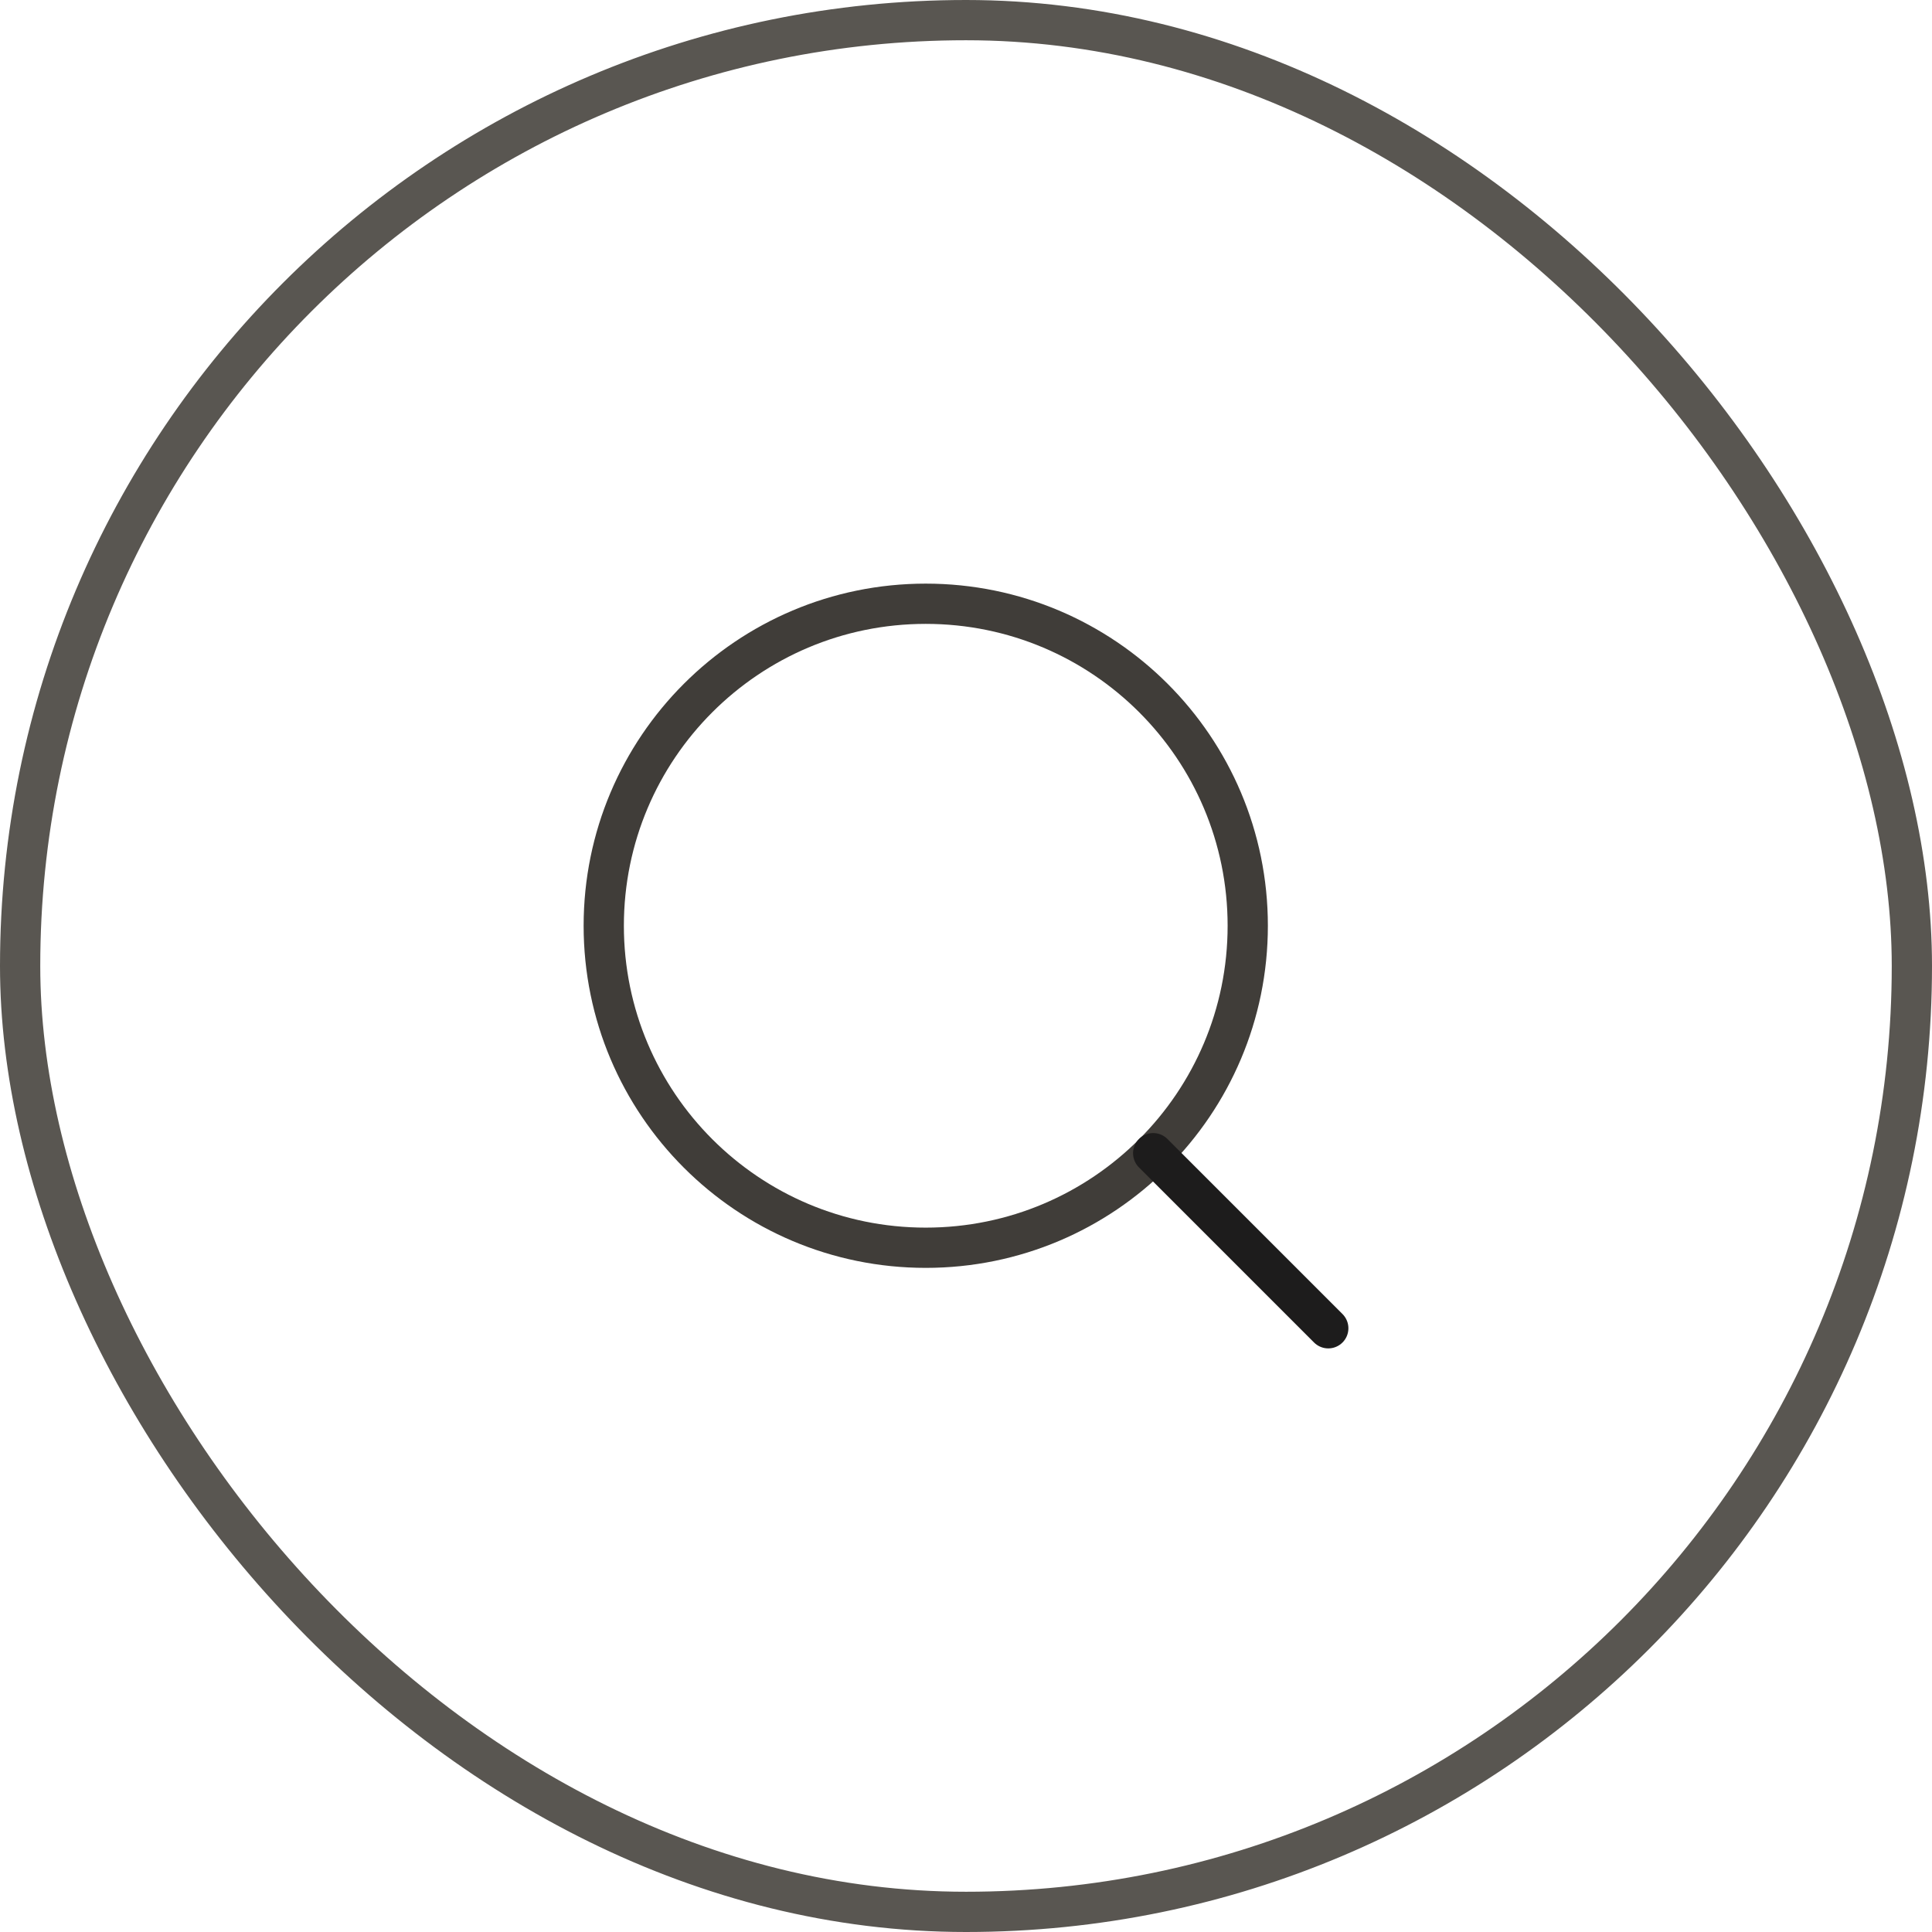
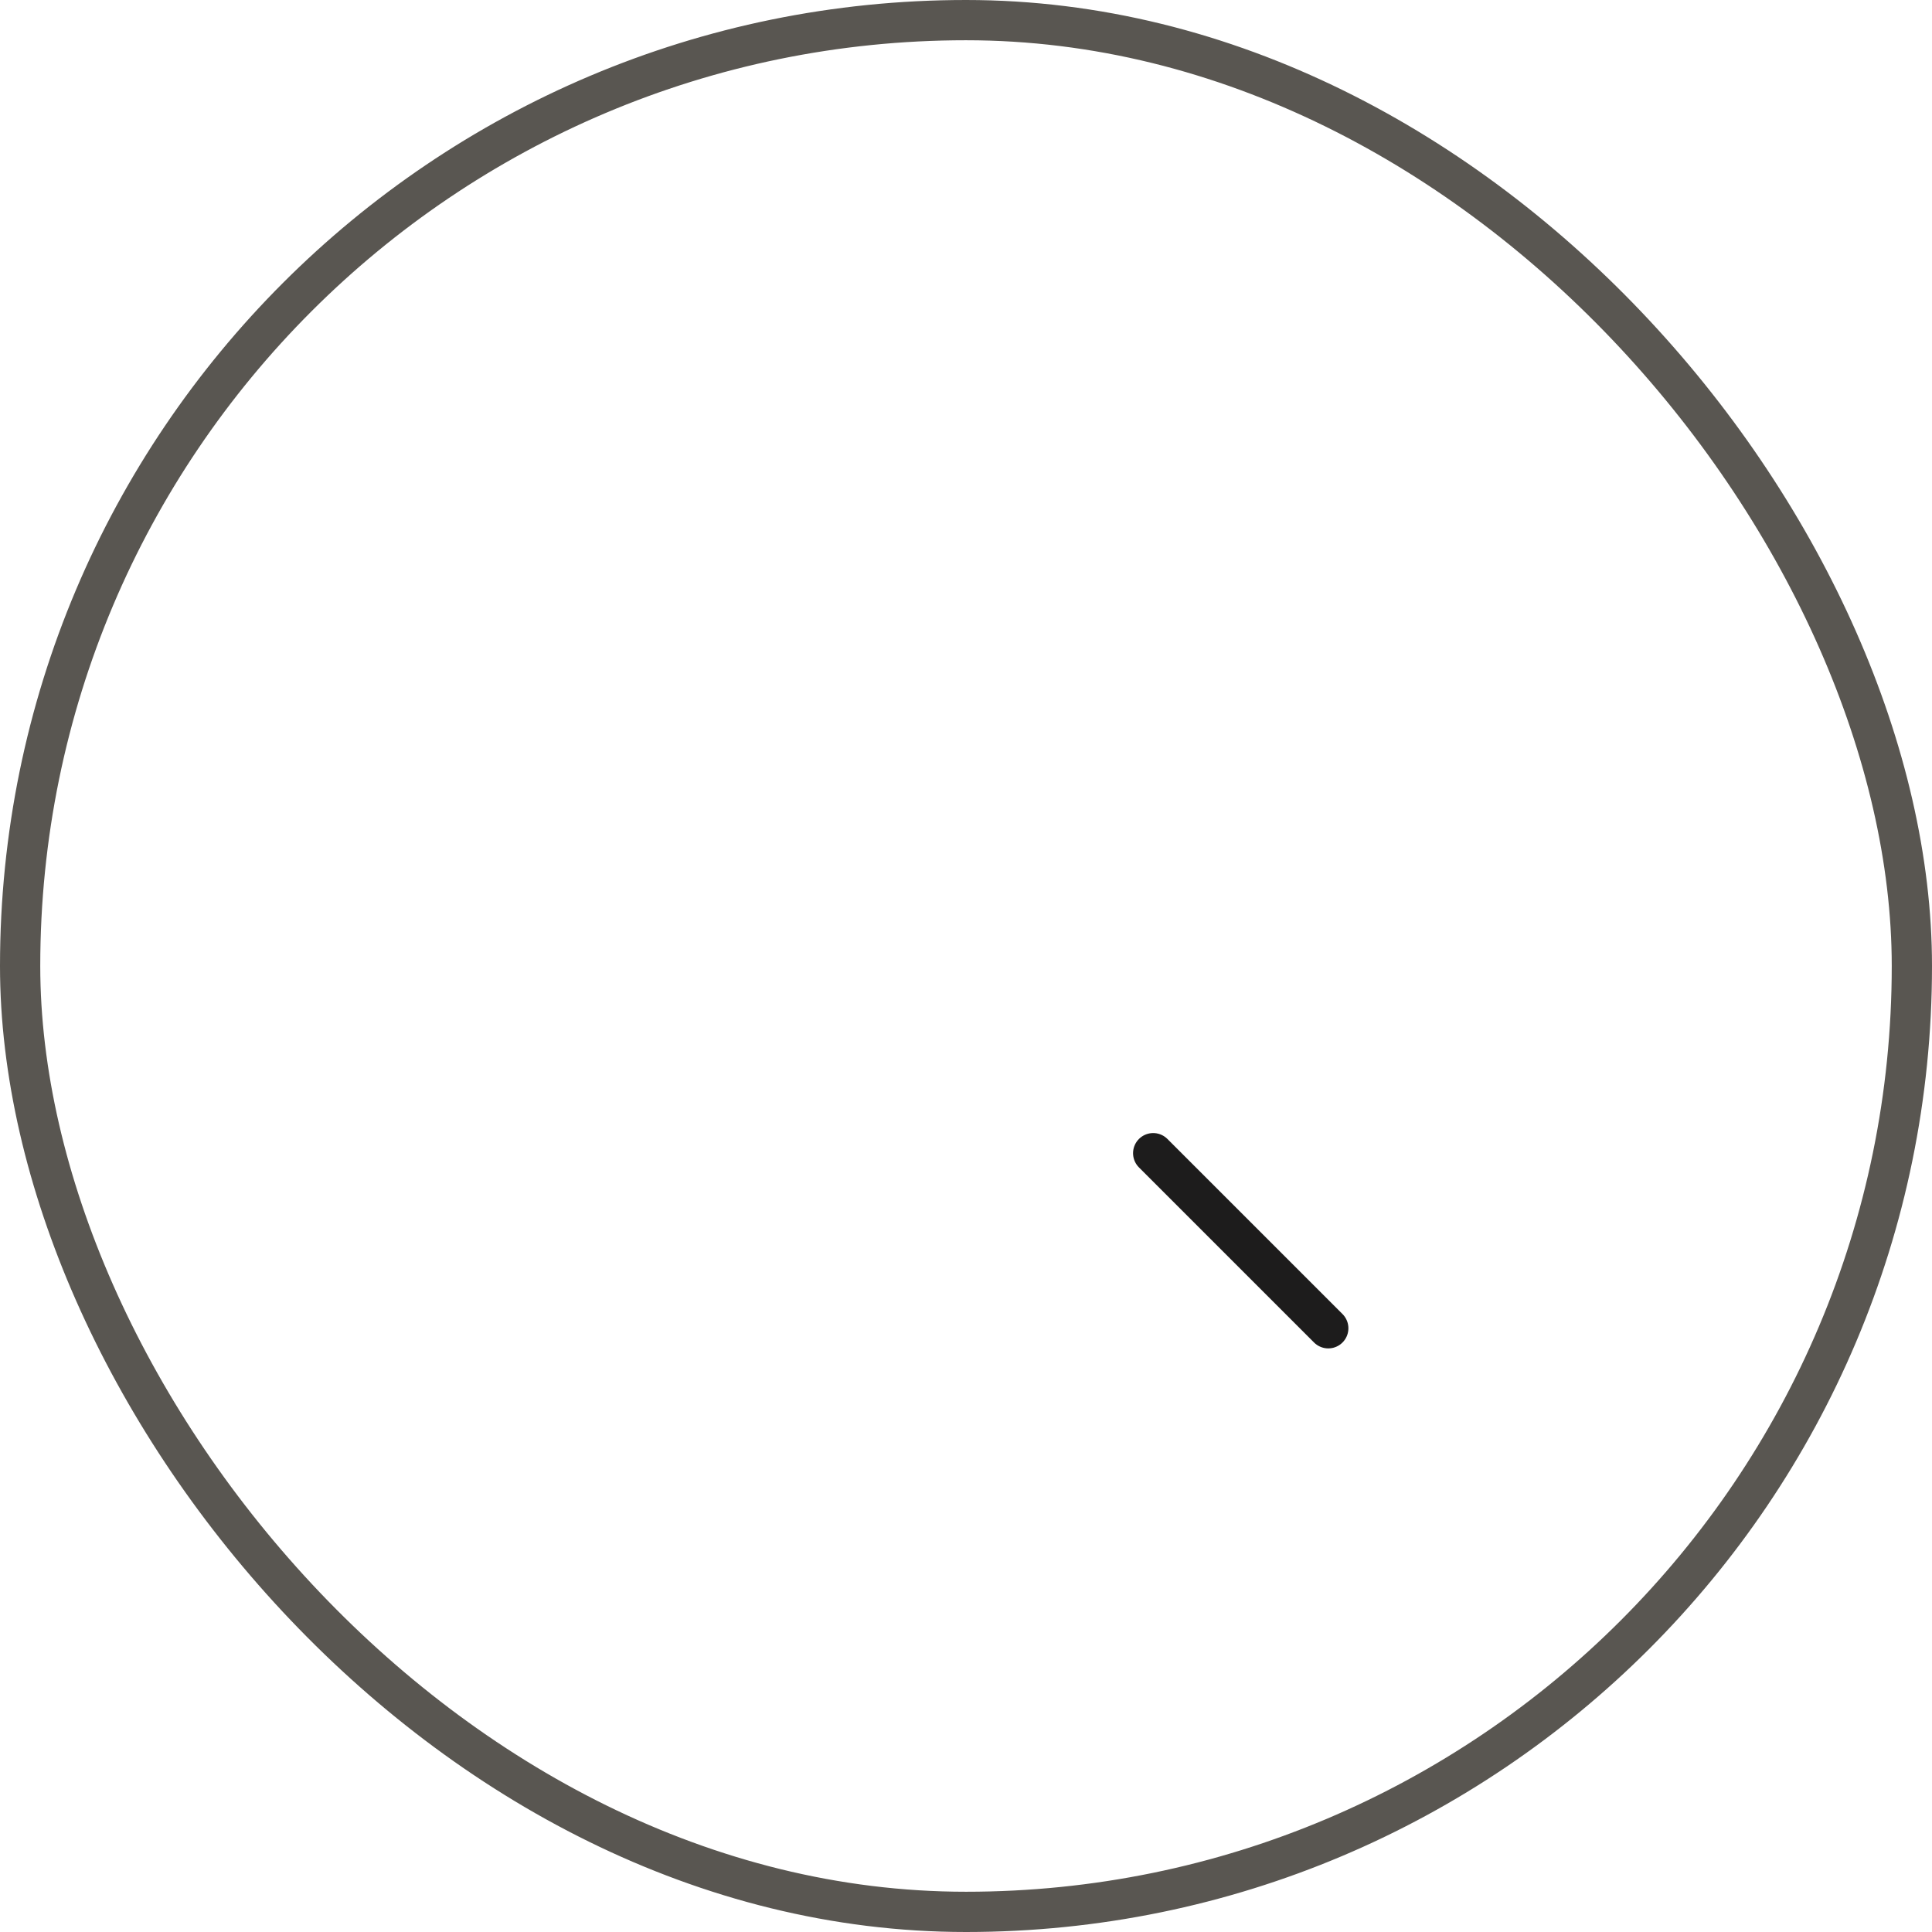
<svg xmlns="http://www.w3.org/2000/svg" width="96" height="96" viewBox="0 0 96 96" fill="none">
  <rect x="1" y="1" width="94" height="94" rx="47" stroke="#595651" stroke-width="2" />
-   <path d="M46 62C54.837 62 62 54.837 62 46C62 37.163 54.837 30 46 30C37.163 30 30 37.163 30 46C30 54.837 37.163 62 46 62Z" stroke="#403D39" stroke-width="2" stroke-linecap="round" stroke-linejoin="round" />
  <path d="M66.001 66.001L57.301 57.301" stroke="#1D1C1C" stroke-width="2" stroke-linecap="round" stroke-linejoin="round" />
</svg>